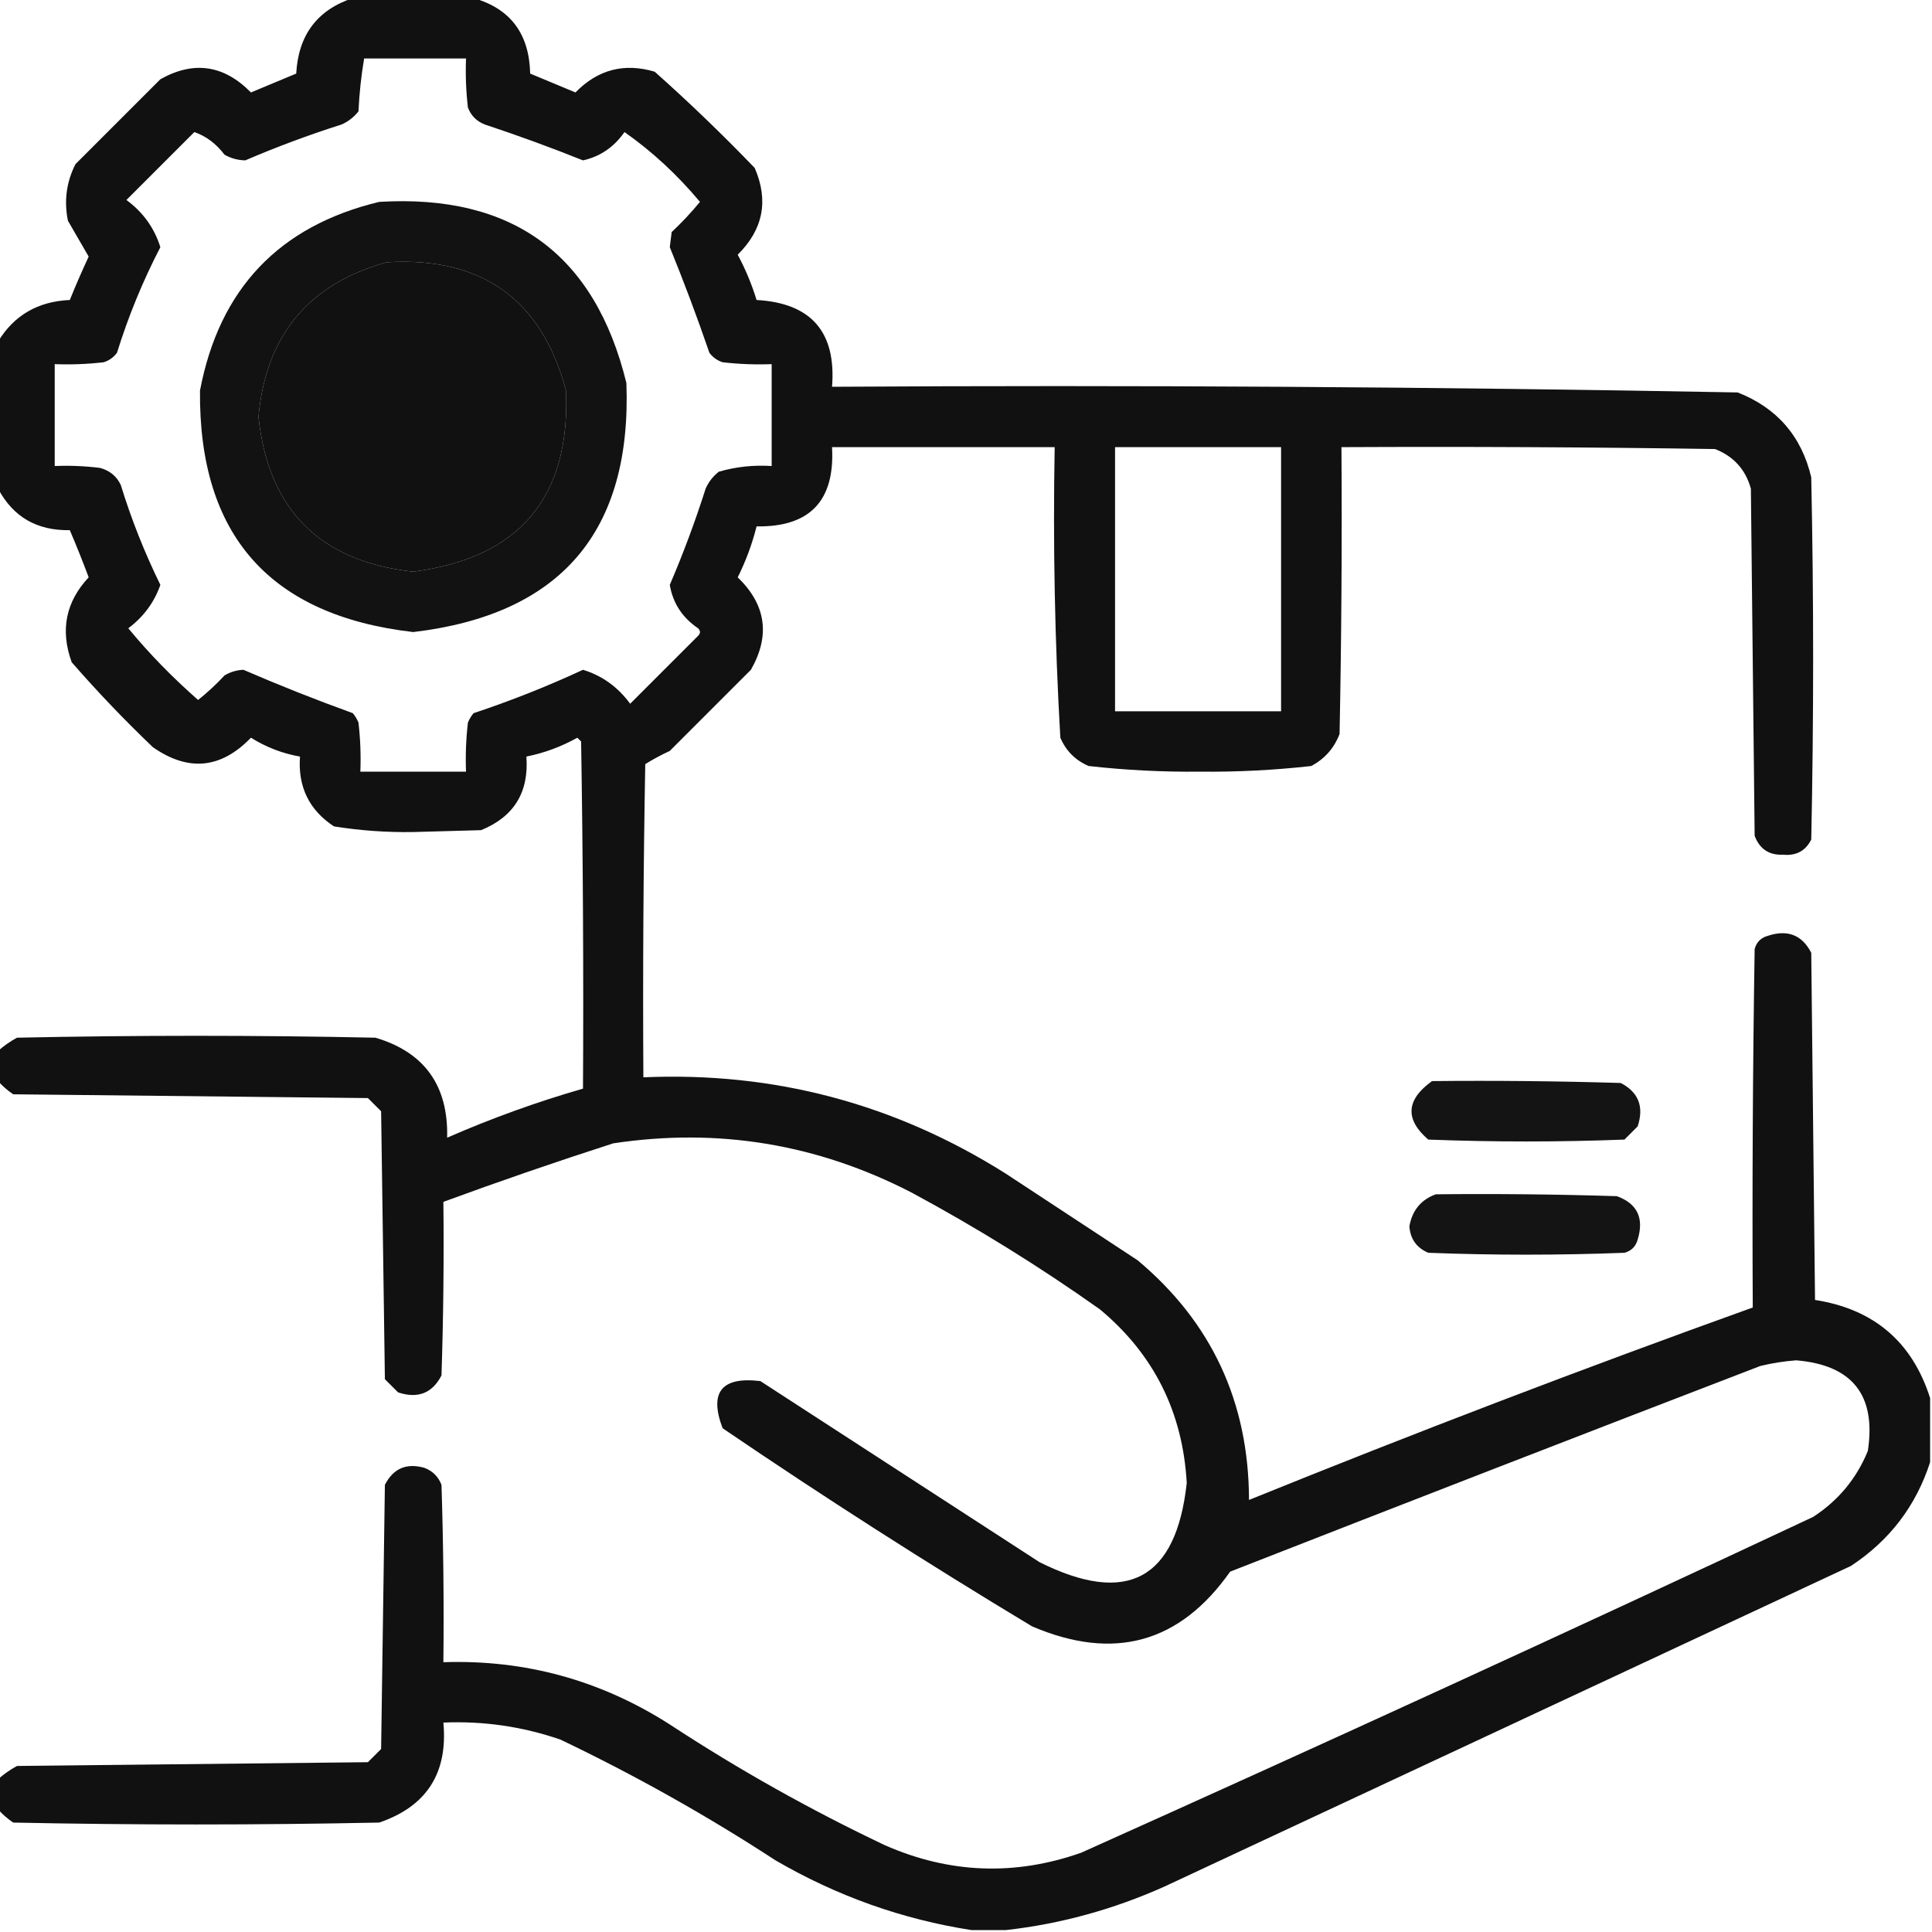
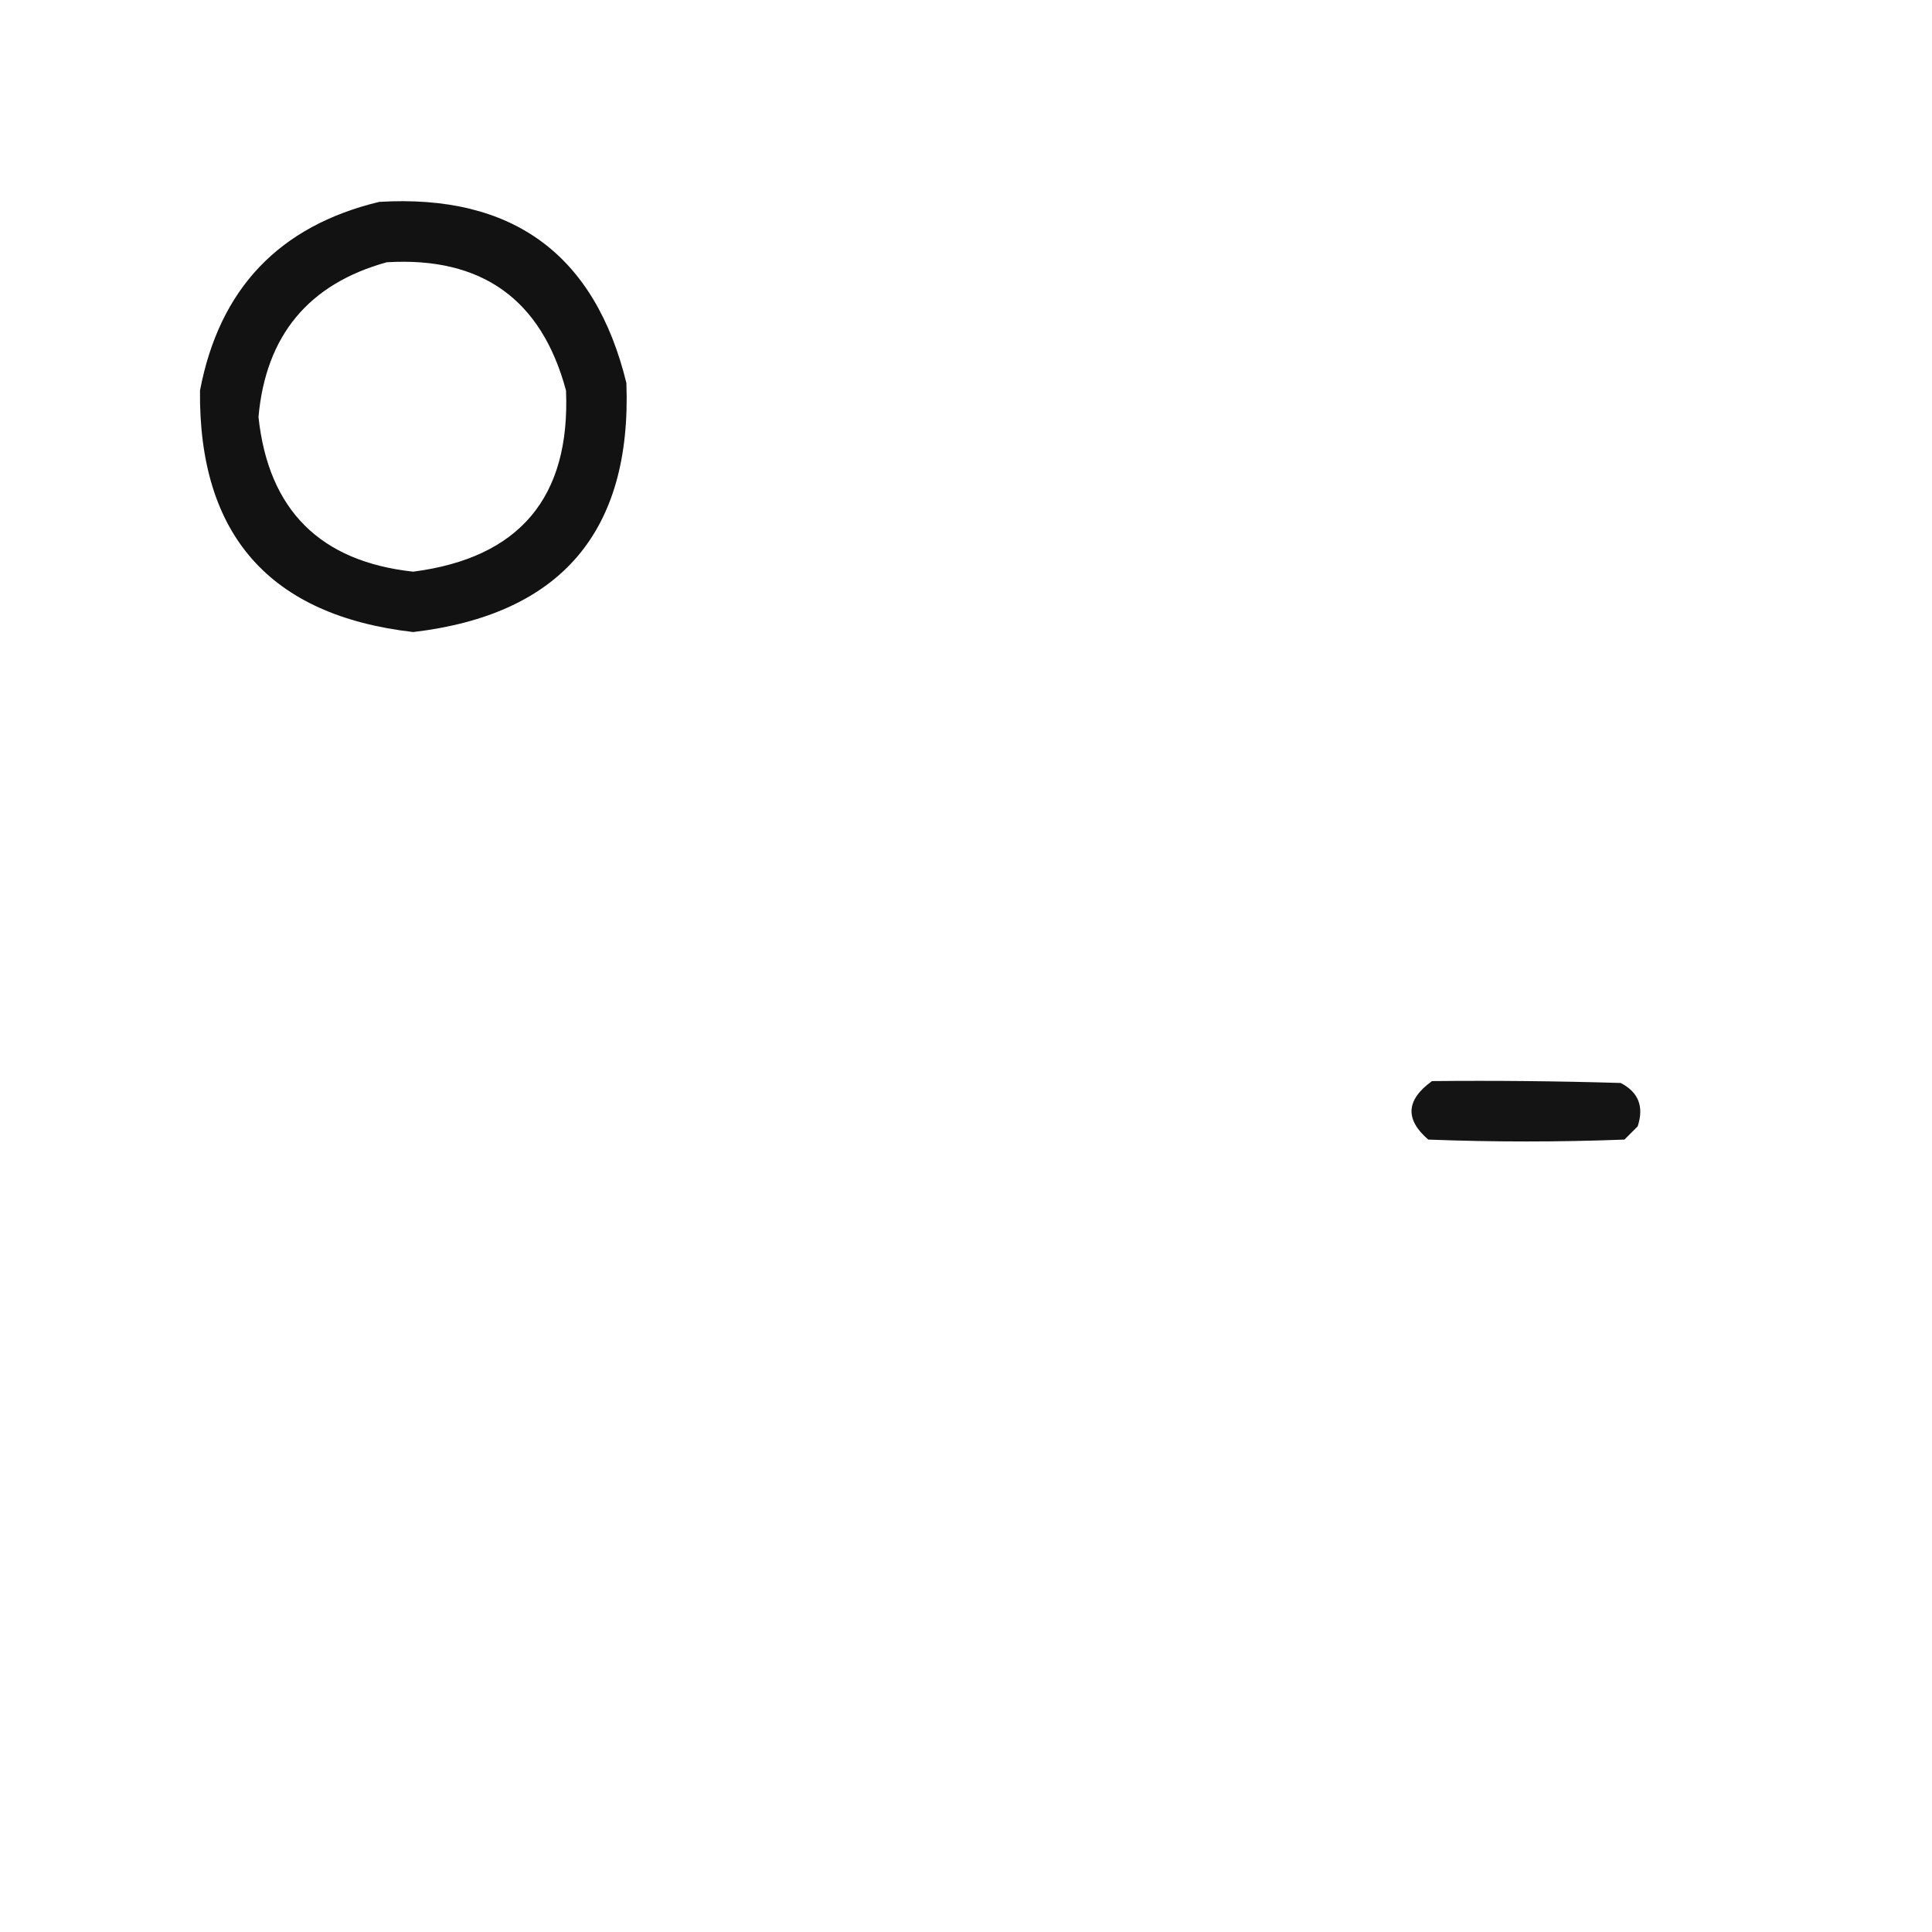
<svg xmlns="http://www.w3.org/2000/svg" version="1.1" width="512px" height="512px" style="shape-rendering:geometricPrecision; text-rendering:geometricPrecision; image-rendering:optimizeQuality; fill-rule:evenodd; clip-rule:evenodd">
  <g>
-     <path style="opacity:0.931" fill="#000000" d="M 93.5,-0.5 C 104.167,-0.5 114.833,-0.5 125.5,-0.5C 135.266,2.286 140.266,8.953 140.5,19.5C 144.5,21.167 148.5,22.833 152.5,24.5C 158.418,18.437 165.418,16.604 173.5,19C 182.637,27.136 191.47,35.636 200,44.5C 203.756,53.15 202.256,60.817 195.5,67.5C 197.557,71.338 199.224,75.338 200.5,79.5C 214.983,80.319 221.649,87.985 220.5,102.5C 300.544,102.011 380.544,102.511 460.5,104C 470.928,108.095 477.428,115.595 480,126.5C 480.667,158.5 480.667,190.5 480,222.5C 478.471,225.516 475.971,226.849 472.5,226.5C 468.823,226.664 466.323,224.997 465,221.5C 464.667,190.833 464.333,160.167 464,129.5C 462.594,124.427 459.428,120.927 454.5,119C 421.502,118.5 388.502,118.333 355.5,118.5C 355.667,143.836 355.5,169.169 355,194.5C 353.558,198.275 351.058,201.108 347.5,203C 337.715,204.098 327.881,204.598 318,204.5C 308.119,204.598 298.285,204.098 288.5,203C 285,201.5 282.5,199 281,195.5C 279.528,169.898 279.028,144.231 279.5,118.5C 259.833,118.5 240.167,118.5 220.5,118.5C 221.288,132.71 214.621,139.71 200.5,139.5C 199.336,144.157 197.669,148.657 195.5,153C 203.015,160.243 204.181,168.41 199,177.5C 191.833,184.667 184.667,191.833 177.5,199C 175.254,200.039 173.087,201.206 171,202.5C 170.5,230.165 170.333,257.831 170.5,285.5C 205.152,283.996 237.152,292.496 266.5,311C 278.167,318.667 289.833,326.333 301.5,334C 321.108,350.433 330.941,371.599 331,397.5C 375.185,379.606 419.685,362.606 464.5,346.5C 464.333,314.832 464.5,283.165 465,251.5C 465.5,249.667 466.667,248.5 468.5,248C 473.731,246.276 477.565,247.776 480,252.5C 480.333,283.167 480.667,313.833 481,344.5C 496.588,346.929 506.755,355.595 511.5,370.5C 511.5,376.167 511.5,381.833 511.5,387.5C 507.757,399.086 500.757,408.253 490.5,415C 429.833,443.333 369.167,471.667 308.5,500C 294.963,506.048 280.963,509.881 266.5,511.5C 263.5,511.5 260.5,511.5 257.5,511.5C 239.15,508.658 221.816,502.491 205.5,493C 187.247,481.099 168.247,470.432 148.5,461C 138.455,457.548 128.122,456.048 117.5,456.5C 118.74,469.87 113.073,478.703 100.5,483C 68.167,483.667 35.833,483.667 3.5,483C 1.973,481.968 0.64,480.801 -0.5,479.5C -0.5,476.833 -0.5,474.167 -0.5,471.5C 1.01,470.164 2.677,468.997 4.5,468C 35.5,467.667 66.5,467.333 97.5,467C 98.667,465.833 99.833,464.667 101,463.5C 101.333,440.167 101.667,416.833 102,393.5C 104.226,389.139 107.726,387.639 112.5,389C 114.667,389.833 116.167,391.333 117,393.5C 117.5,409.163 117.667,424.83 117.5,440.5C 139.19,439.785 159.19,445.285 177.5,457C 195.723,468.948 214.723,479.614 234.5,489C 251.588,496.517 268.921,497.183 286.5,491C 351.406,461.881 416.072,432.214 480.5,402C 487.187,397.651 492.021,391.818 495,384.5C 497.24,369.738 490.907,361.738 476,360.5C 472.793,360.741 469.626,361.241 466.5,362C 419.611,380.028 372.778,398.195 326,416.5C 312.669,435.448 295.169,440.281 273.5,431C 245.658,414.249 218.324,396.749 191.5,378.5C 187.883,368.941 191.216,364.775 201.5,366C 226.167,382 250.833,398 275.5,414C 298.7,425.57 311.7,418.57 314.5,393C 313.448,374.229 305.781,358.896 291.5,347C 275.504,335.664 258.837,325.331 241.5,316C 216.554,303.144 190.22,298.81 162.5,303C 147.375,307.875 132.375,313.042 117.5,318.5C 117.667,333.837 117.5,349.17 117,364.5C 114.565,369.224 110.731,370.724 105.5,369C 104.333,367.833 103.167,366.667 102,365.5C 101.667,341.833 101.333,318.167 101,294.5C 99.833,293.333 98.667,292.167 97.5,291C 66.167,290.667 34.833,290.333 3.5,290C 1.973,288.968 0.64,287.801 -0.5,286.5C -0.5,283.833 -0.5,281.167 -0.5,278.5C 1.01,277.164 2.677,275.997 4.5,275C 36.167,274.333 67.833,274.333 99.5,275C 112.494,278.856 118.827,287.69 118.5,301.5C 130.23,296.368 142.23,292.035 154.5,288.5C 154.667,257.832 154.5,227.165 154,196.5C 153.667,196.167 153.333,195.833 153,195.5C 148.756,197.873 144.256,199.539 139.5,200.5C 140.2,209.954 136.2,216.454 127.5,220C 121.5,220.167 115.5,220.333 109.5,220.5C 102.424,220.61 95.424,220.11 88.5,219C 81.916,214.664 78.916,208.497 79.5,200.5C 74.866,199.686 70.533,198.019 66.5,195.5C 58.558,203.742 49.891,204.576 40.5,198C 32.969,190.803 25.802,183.303 19,175.5C 15.917,166.999 17.417,159.499 23.5,153C 21.931,148.793 20.265,144.627 18.5,140.5C 9.797,140.657 3.464,136.99 -0.5,129.5C -0.5,116.5 -0.5,103.5 -0.5,90.5C 3.742,83.536 10.075,79.869 18.5,79.5C 20.069,75.625 21.736,71.792 23.5,68C 21.651,64.823 19.817,61.657 18,58.5C 16.932,53.232 17.599,48.232 20,43.5C 27.5,36 35,28.5 42.5,21C 51.341,16.039 59.341,17.206 66.5,24.5C 70.5,22.833 74.5,21.167 78.5,19.5C 79.063,9.297 84.063,2.63 93.5,-0.5 Z M 96.5,15.5 C 105.5,15.5 114.5,15.5 123.5,15.5C 123.334,19.846 123.501,24.179 124,28.5C 124.833,30.667 126.333,32.167 128.5,33C 137.333,35.926 146,39.093 154.5,42.5C 159.033,41.499 162.699,38.999 165.5,35C 172.809,40.13 179.476,46.296 185.5,53.5C 183.183,56.317 180.683,58.984 178,61.5C 177.833,62.833 177.667,64.167 177.5,65.5C 181.235,74.655 184.735,83.989 188,93.5C 188.903,94.701 190.069,95.535 191.5,96C 195.821,96.499 200.154,96.666 204.5,96.5C 204.5,105.5 204.5,114.5 204.5,123.5C 199.733,123.191 195.066,123.691 190.5,125C 188.951,126.214 187.785,127.714 187,129.5C 184.232,138.193 181.065,146.693 177.5,155C 178.318,159.838 180.818,163.672 185,166.5C 185.667,167.167 185.667,167.833 185,168.5C 179,174.5 173,180.5 167,186.5C 163.751,182.064 159.585,179.064 154.5,177.5C 145.078,181.875 135.412,185.708 125.5,189C 124.874,189.75 124.374,190.584 124,191.5C 123.501,195.821 123.334,200.154 123.5,204.5C 114.167,204.5 104.833,204.5 95.5,204.5C 95.666,200.154 95.499,195.821 95,191.5C 94.626,190.584 94.126,189.75 93.5,189C 83.703,185.457 74.036,181.624 64.5,177.5C 62.701,177.577 61.034,178.077 59.5,179C 57.317,181.35 54.984,183.517 52.5,185.5C 45.647,179.485 39.48,173.152 34,166.5C 38.035,163.478 40.868,159.645 42.5,155C 38.301,146.437 34.801,137.604 32,128.5C 30.891,126.185 29.057,124.685 26.5,124C 22.514,123.501 18.514,123.334 14.5,123.5C 14.5,114.5 14.5,105.5 14.5,96.5C 18.846,96.666 23.179,96.499 27.5,96C 28.931,95.535 30.098,94.701 31,93.5C 33.998,83.835 37.832,74.501 42.5,65.5C 40.886,60.378 37.886,56.212 33.5,53C 39.5,47 45.5,41 51.5,35C 54.606,36.065 57.273,38.065 59.5,41C 61.199,41.958 63.033,42.458 65,42.5C 73.317,38.929 81.817,35.762 90.5,33C 92.286,32.215 93.786,31.049 95,29.5C 95.223,24.75 95.723,20.084 96.5,15.5 Z M 102.5,69.5 C 127.682,67.991 143.516,79.324 150,103.5C 151.158,131.844 137.658,147.844 109.5,151.5C 84.801,148.801 71.134,135.134 68.5,110.5C 70.445,88.9 81.778,75.234 102.5,69.5 Z M 295.5,118.5 C 310.167,118.5 324.833,118.5 339.5,118.5C 339.5,141.833 339.5,165.167 339.5,188.5C 324.833,188.5 310.167,188.5 295.5,188.5C 295.5,165.167 295.5,141.833 295.5,118.5 Z" />
-   </g>
+     </g>
  <g>
    <path style="opacity:0.926" fill="#000000" d="M 100.5,53.5 C 135.829,51.389 157.662,67.389 166,101.5C 167.45,140.882 148.617,162.882 109.5,167.5C 71.471,163.107 52.638,141.774 53,103.5C 58.123,76.546 73.956,59.88 100.5,53.5 Z M 102.5,69.5 C 81.778,75.234 70.445,88.9 68.5,110.5C 71.134,135.134 84.801,148.801 109.5,151.5C 137.658,147.844 151.158,131.844 150,103.5C 143.516,79.324 127.682,67.991 102.5,69.5 Z" />
  </g>
  <g>
    <path style="opacity:0.921" fill="#000000" d="M 379.5,286.5 C 396.17,286.333 412.837,286.5 429.5,287C 434.224,289.435 435.724,293.269 434,298.5C 432.833,299.667 431.667,300.833 430.5,302C 413.167,302.667 395.833,302.667 378.5,302C 372.277,296.631 372.61,291.465 379.5,286.5 Z" />
  </g>
  <g>
-     <path style="opacity:0.921" fill="#000000" d="M 380.5,316.5 C 396.503,316.333 412.503,316.5 428.5,317C 433.906,318.98 435.739,322.814 434,328.5C 433.5,330.333 432.333,331.5 430.5,332C 413.167,332.667 395.833,332.667 378.5,332C 375.419,330.688 373.752,328.355 373.5,325C 374.244,320.765 376.577,317.931 380.5,316.5 Z" />
-   </g>
+     </g>
</svg>